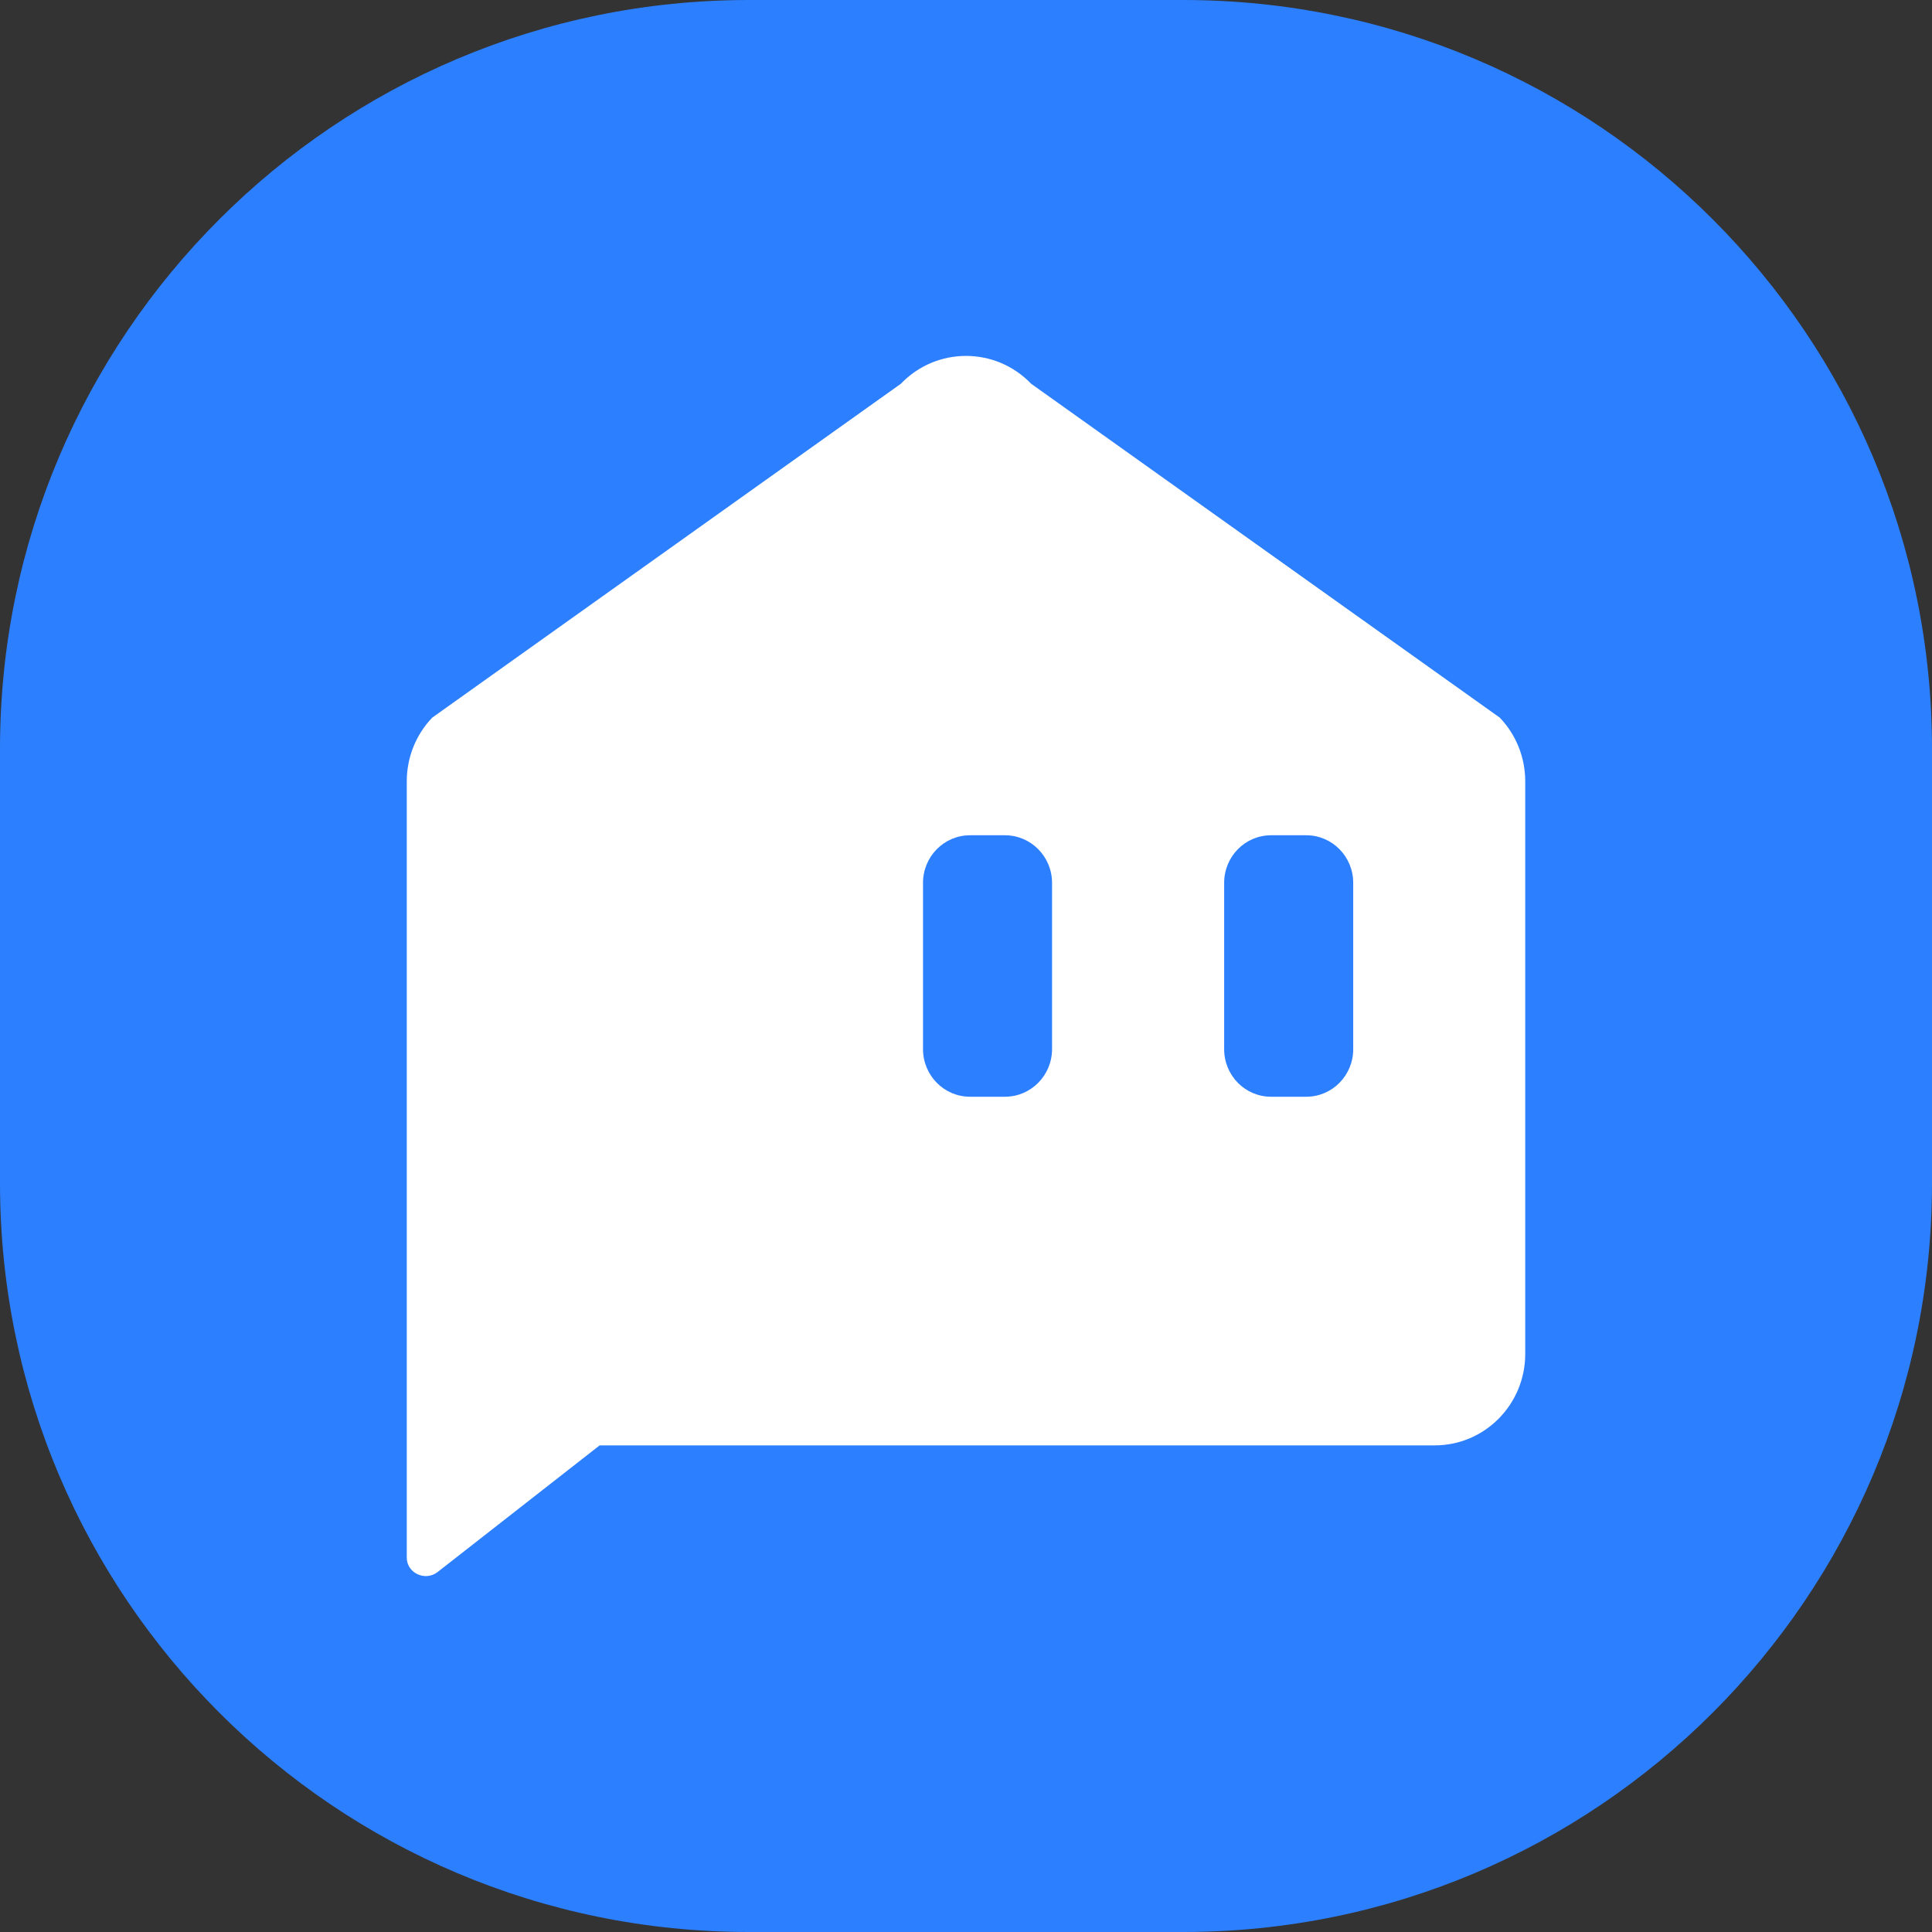
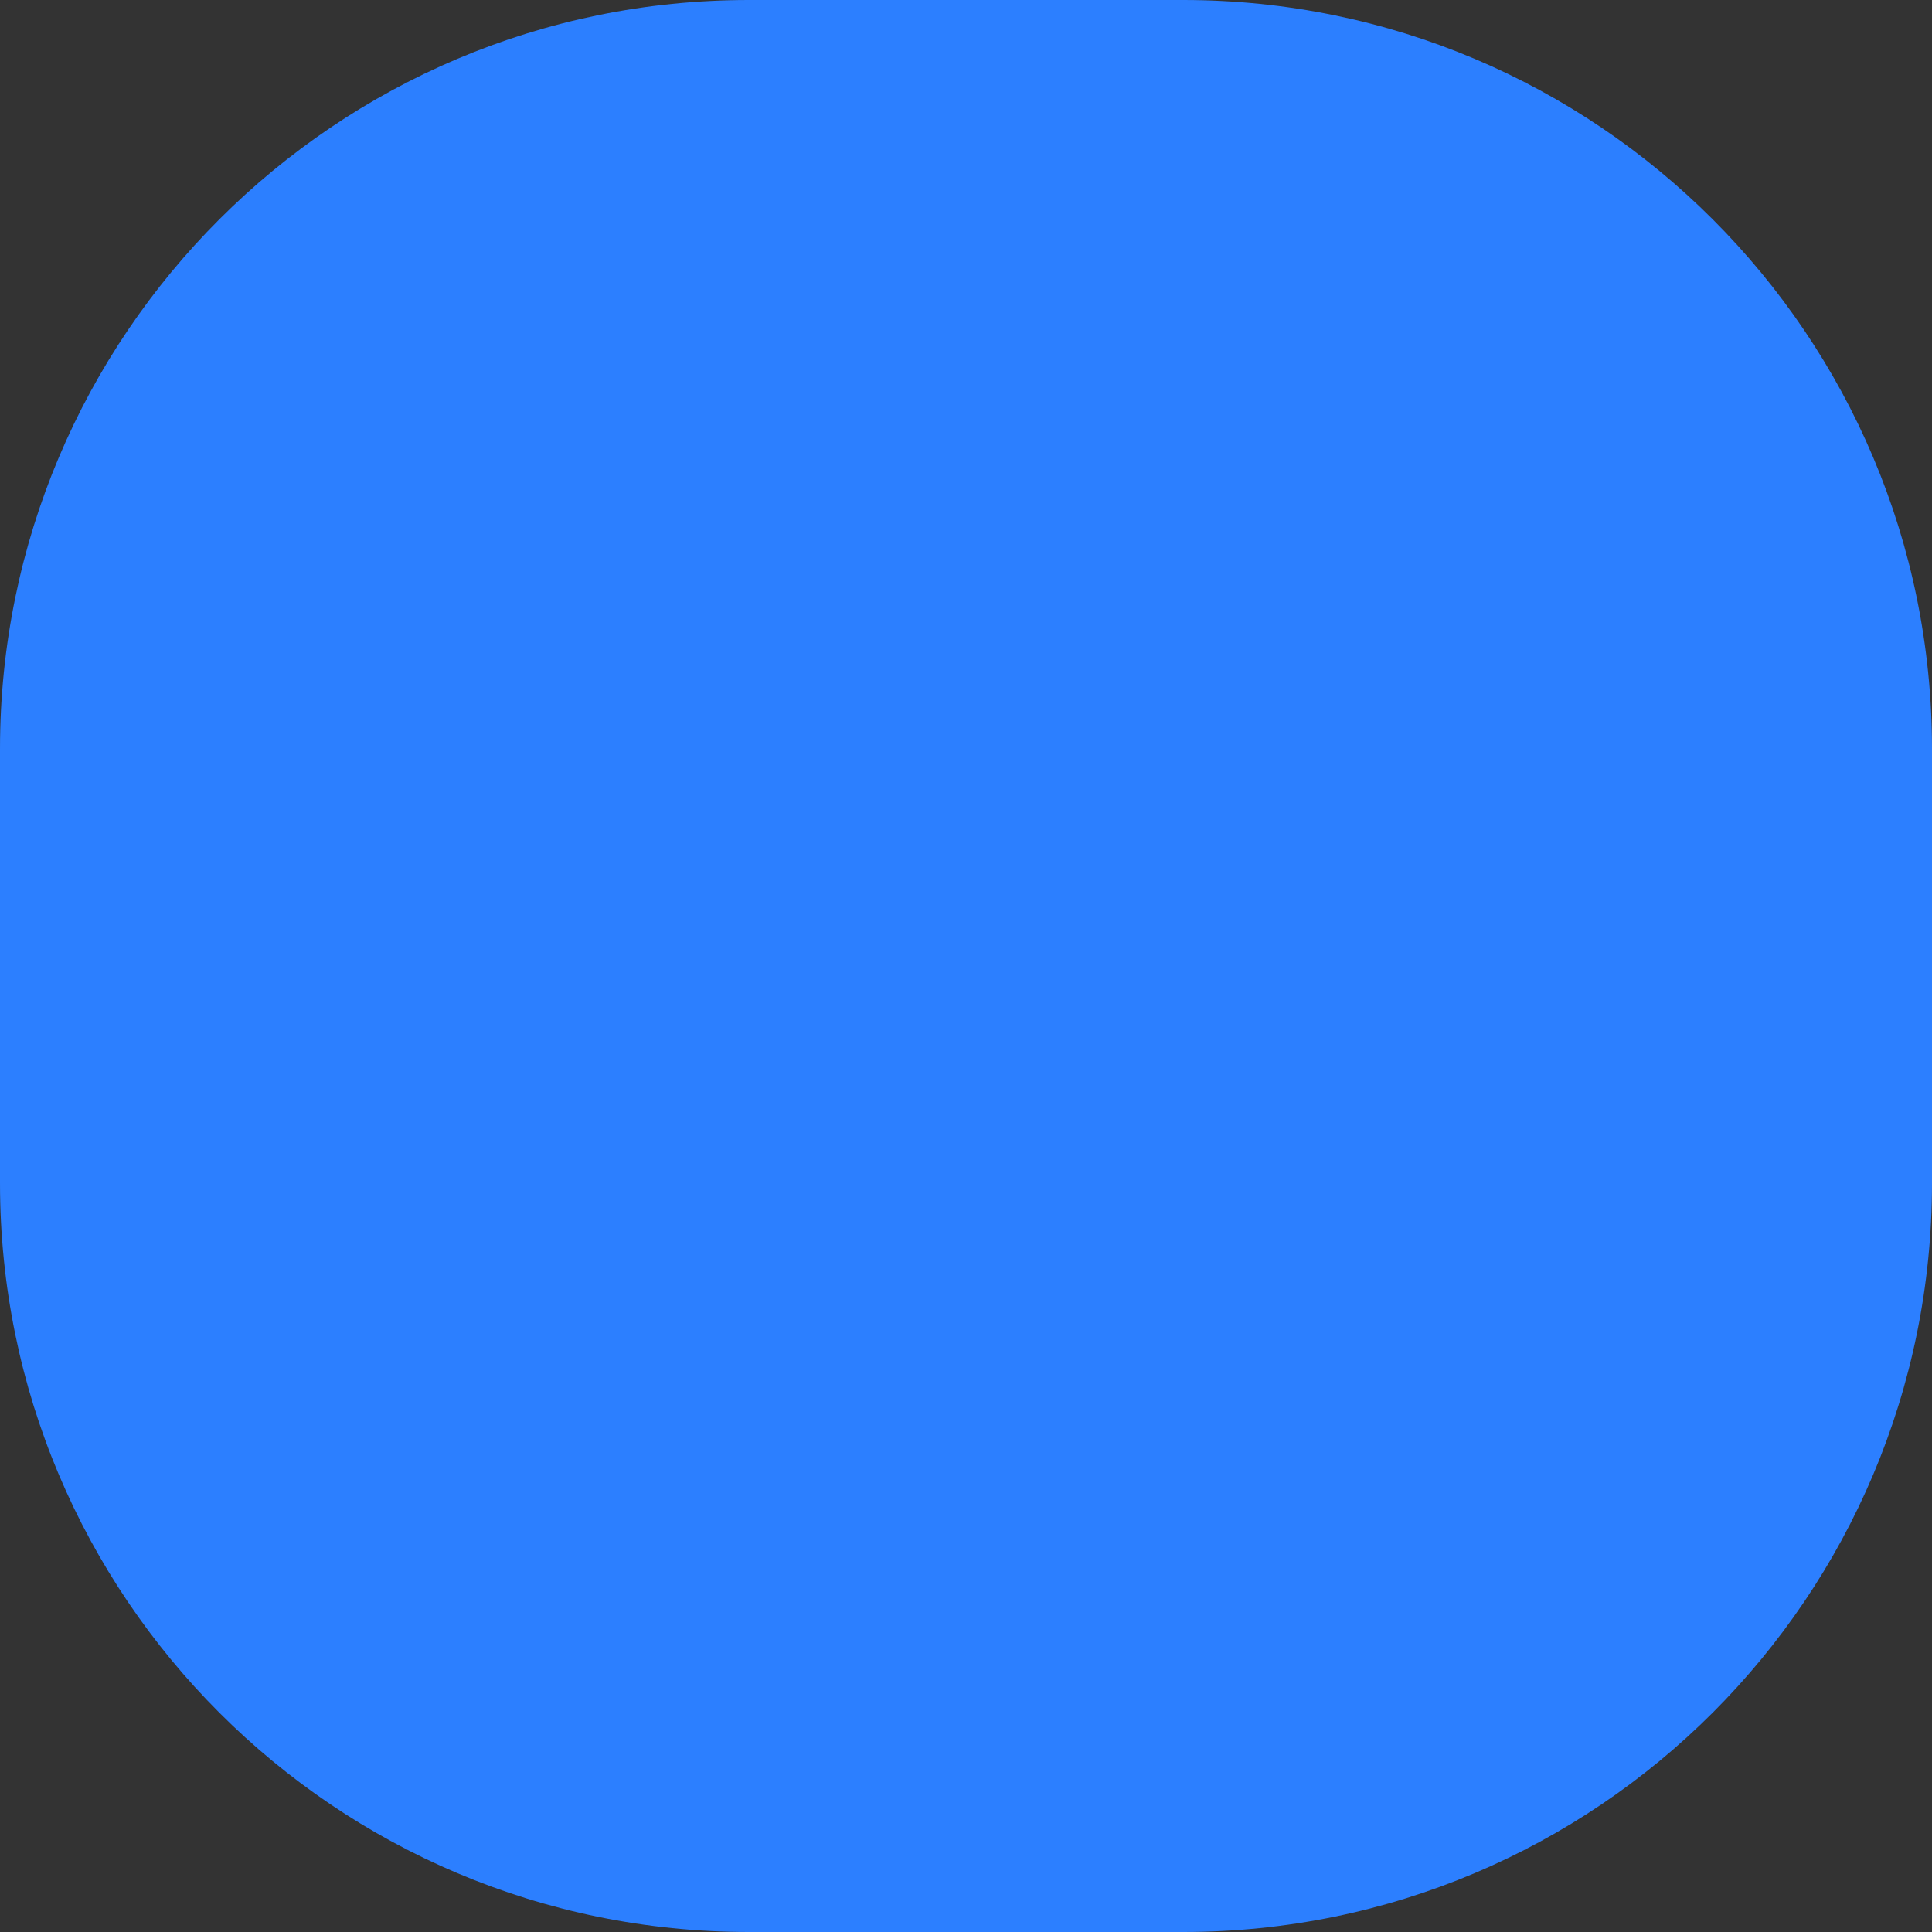
<svg xmlns="http://www.w3.org/2000/svg" fill="none" height="100%" overflow="visible" preserveAspectRatio="none" style="display: block;" viewBox="0 0 24 24" width="100%">
  <rect x="0" y="0" width="24" height="24" fill="#333333" stroke="none" />
  <g id="logo">
    <path clip-rule="evenodd" d="M14.698 24H9.302C4.165 24 0 19.836 0 14.698V9.302C0 4.164 4.165 0 9.302 0H14.698C19.836 0 24 4.164 24 9.302V14.698C24 19.836 19.836 24 14.698 24" fill="#2C7FFF" fill-rule="evenodd" id="Fill 1" />
-     <path clip-rule="evenodd" d="M16.81 13.034C16.81 13.36 16.549 13.624 16.227 13.624H15.79C15.467 13.624 15.207 13.36 15.207 13.034V10.967C15.207 10.64 15.467 10.376 15.79 10.376H16.227C16.549 10.376 16.81 10.64 16.81 10.967V13.034ZM13.069 13.032C13.069 13.359 12.807 13.624 12.484 13.624H12.05C11.727 13.624 11.466 13.359 11.466 13.032V10.968C11.466 10.641 11.727 10.376 12.05 10.376H12.484C12.807 10.376 13.069 10.641 13.069 10.968V13.032ZM18.631 8.915L12.809 4.767C12.367 4.306 11.633 4.306 11.191 4.767L5.369 8.915C5.166 9.127 5.053 9.41 5.053 9.705V16.331V16.819V19.349C5.053 19.54 5.279 19.647 5.434 19.53L7.449 17.955H17.823C18.444 17.955 18.947 17.446 18.947 16.819V9.705C18.947 9.41 18.834 9.127 18.631 8.915V8.915Z" fill="white" fill-rule="evenodd" id="Fill 4" />
  </g>
</svg>